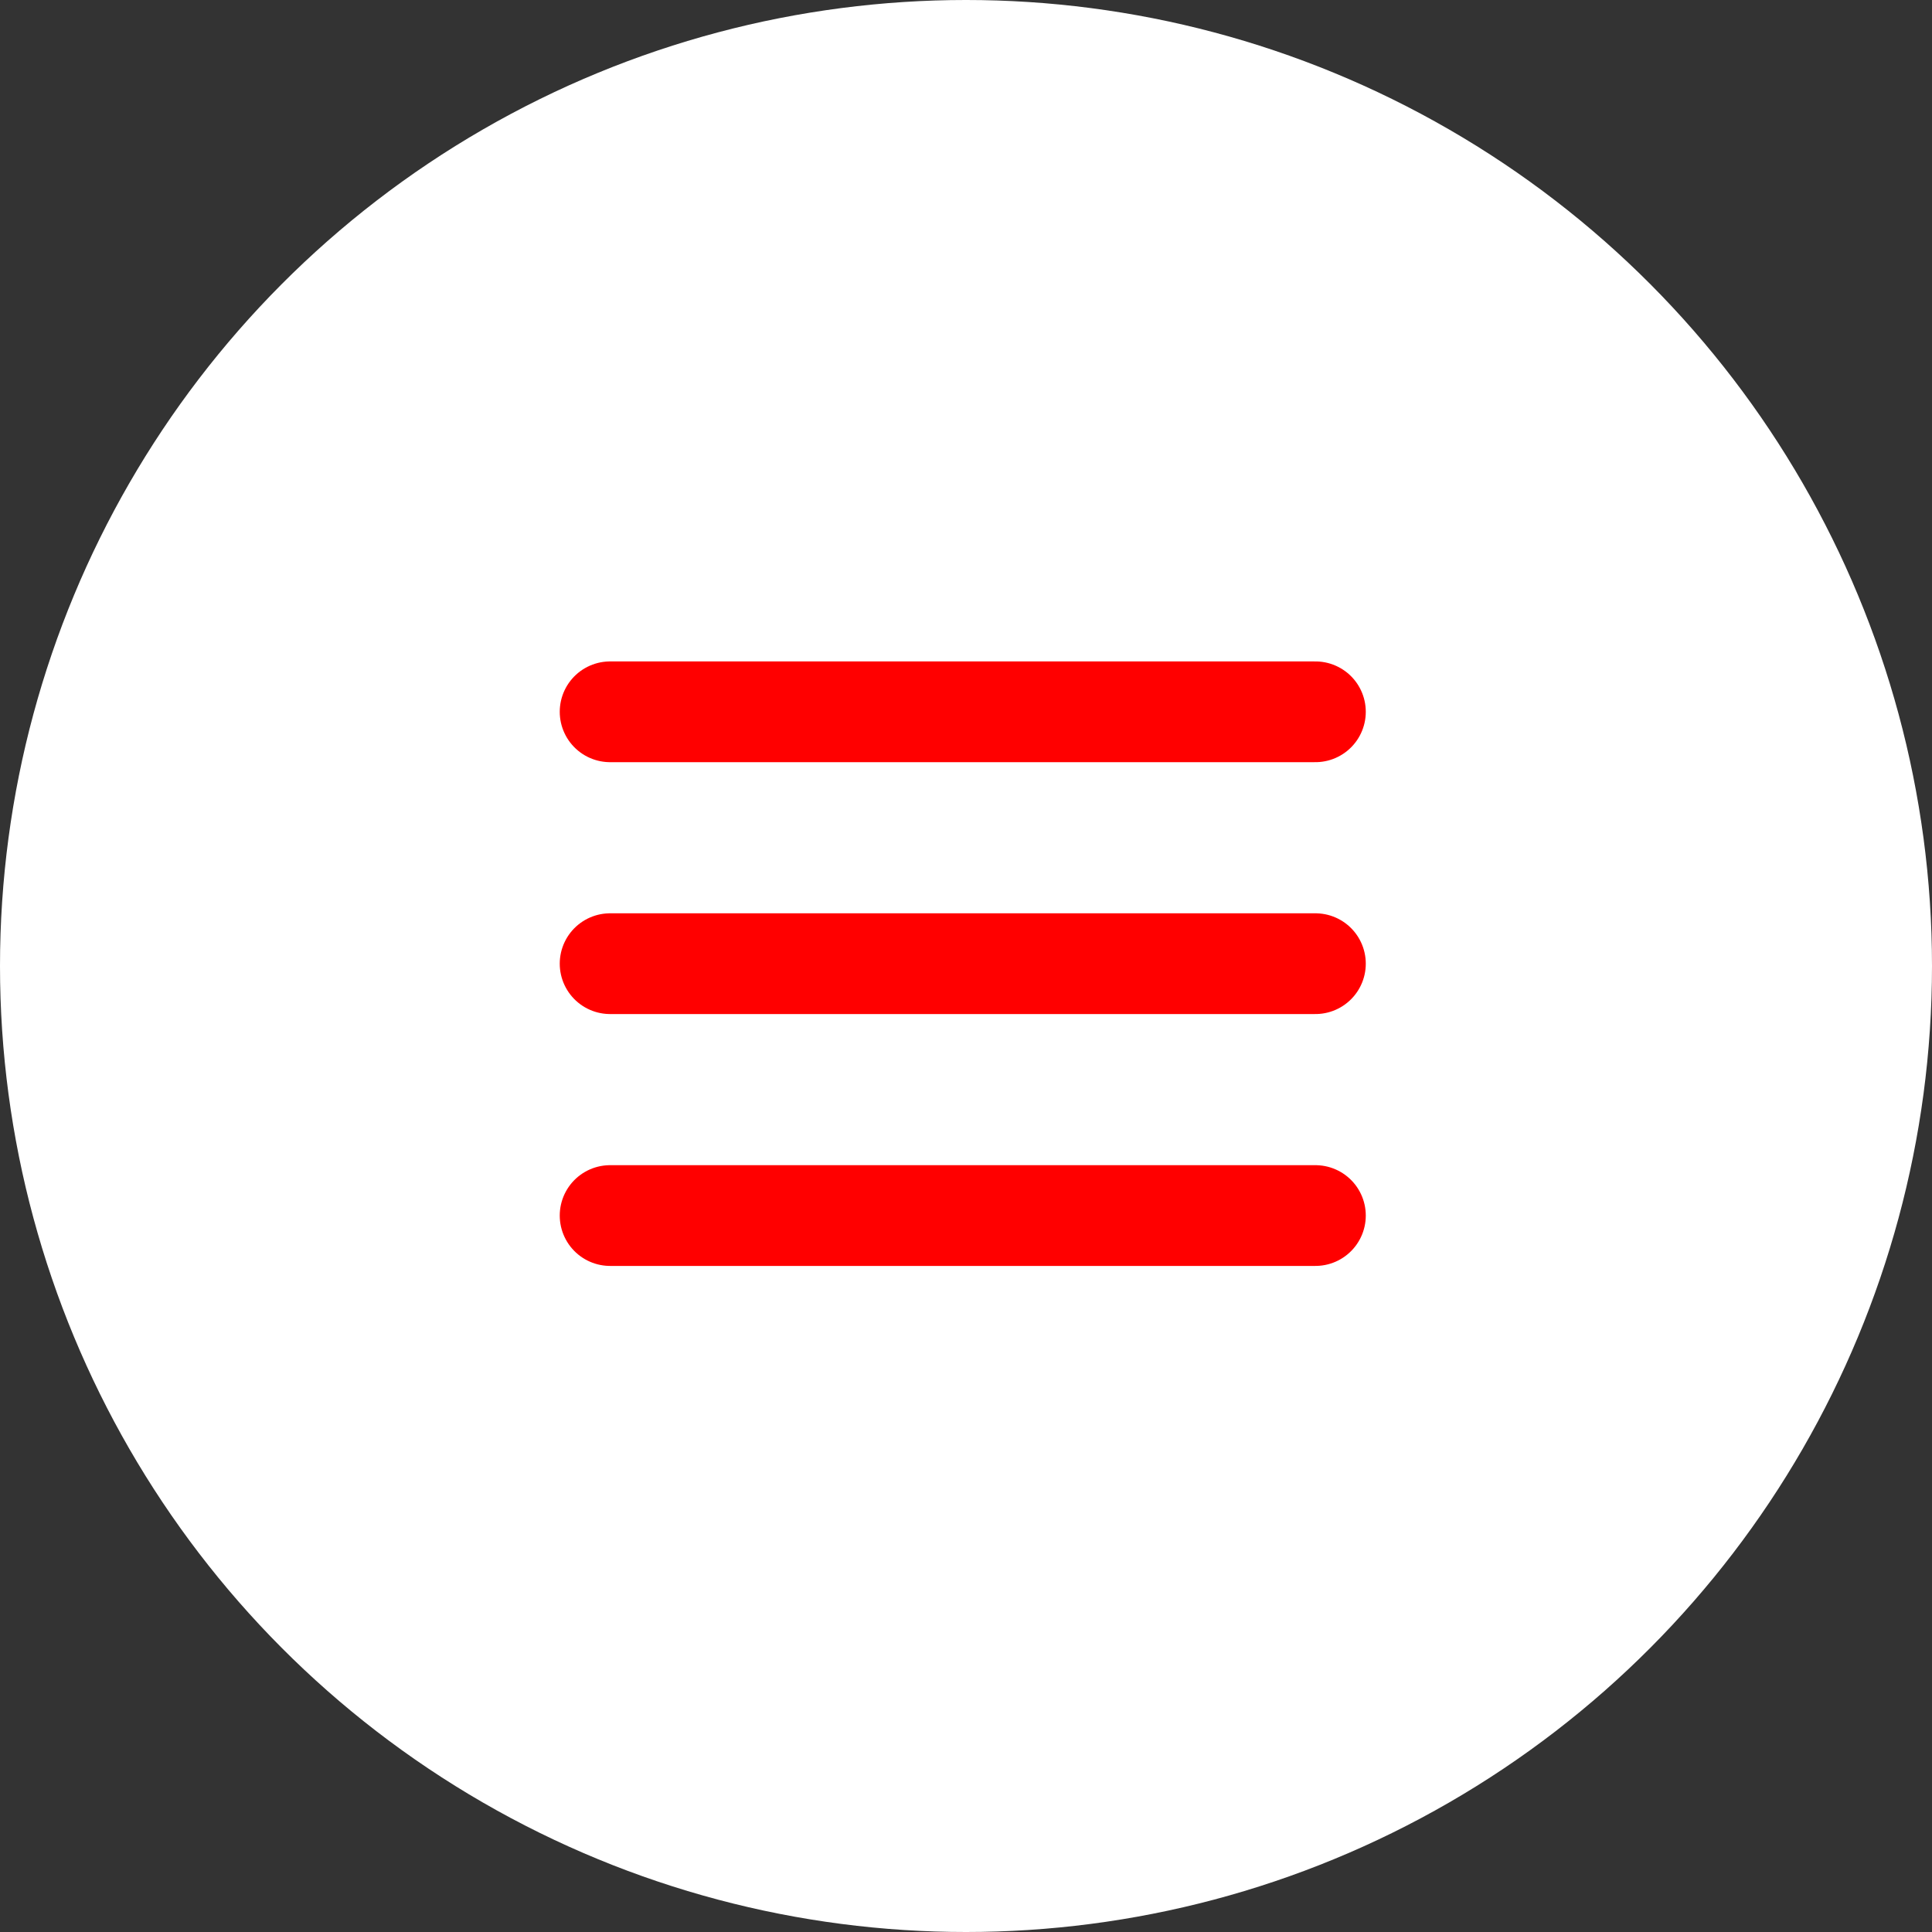
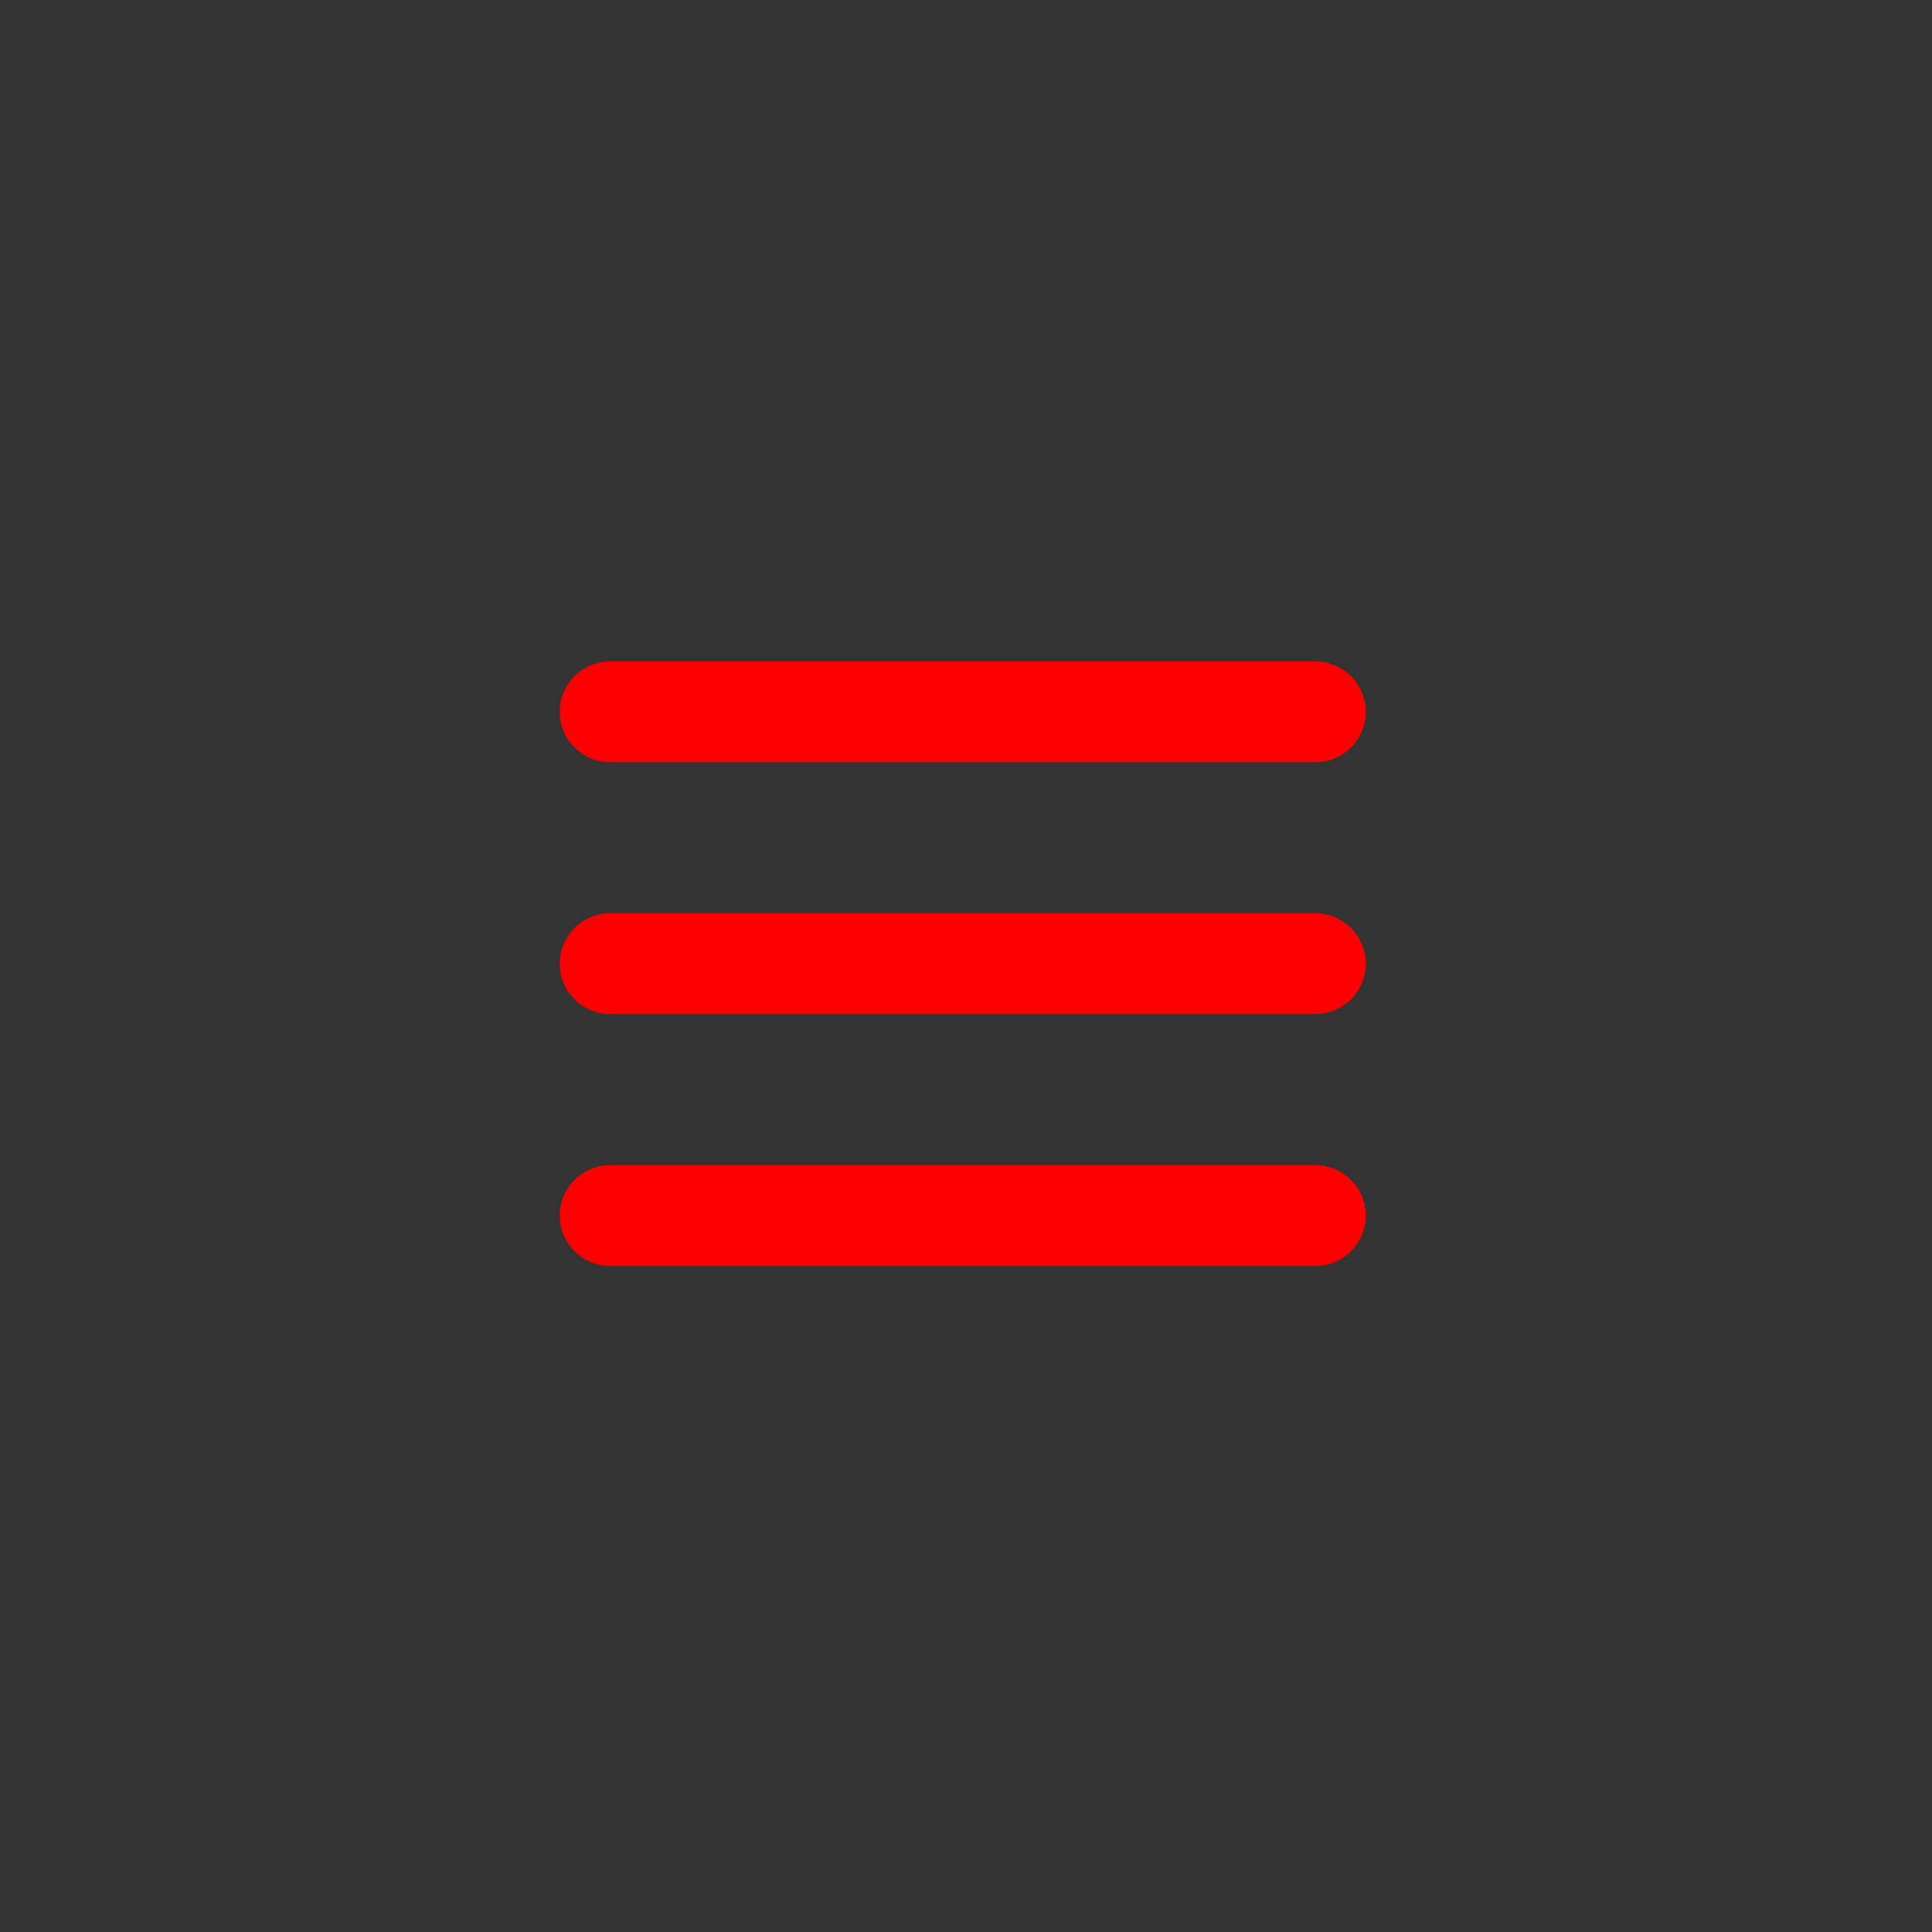
<svg xmlns="http://www.w3.org/2000/svg" width="54" height="54" viewBox="0 0 54 54" fill="none">
  <rect x="0" y="0" width="54" height="54" fill="#333333" stroke="none" />
-   <circle cx="27" cy="27" r="27" fill="white" />
  <path d="M17.053 19.895H36.766M17.053 26.935H36.766M17.053 33.975H36.766" stroke="#FF0000" stroke-width="2.816" stroke-linecap="round" />
</svg>